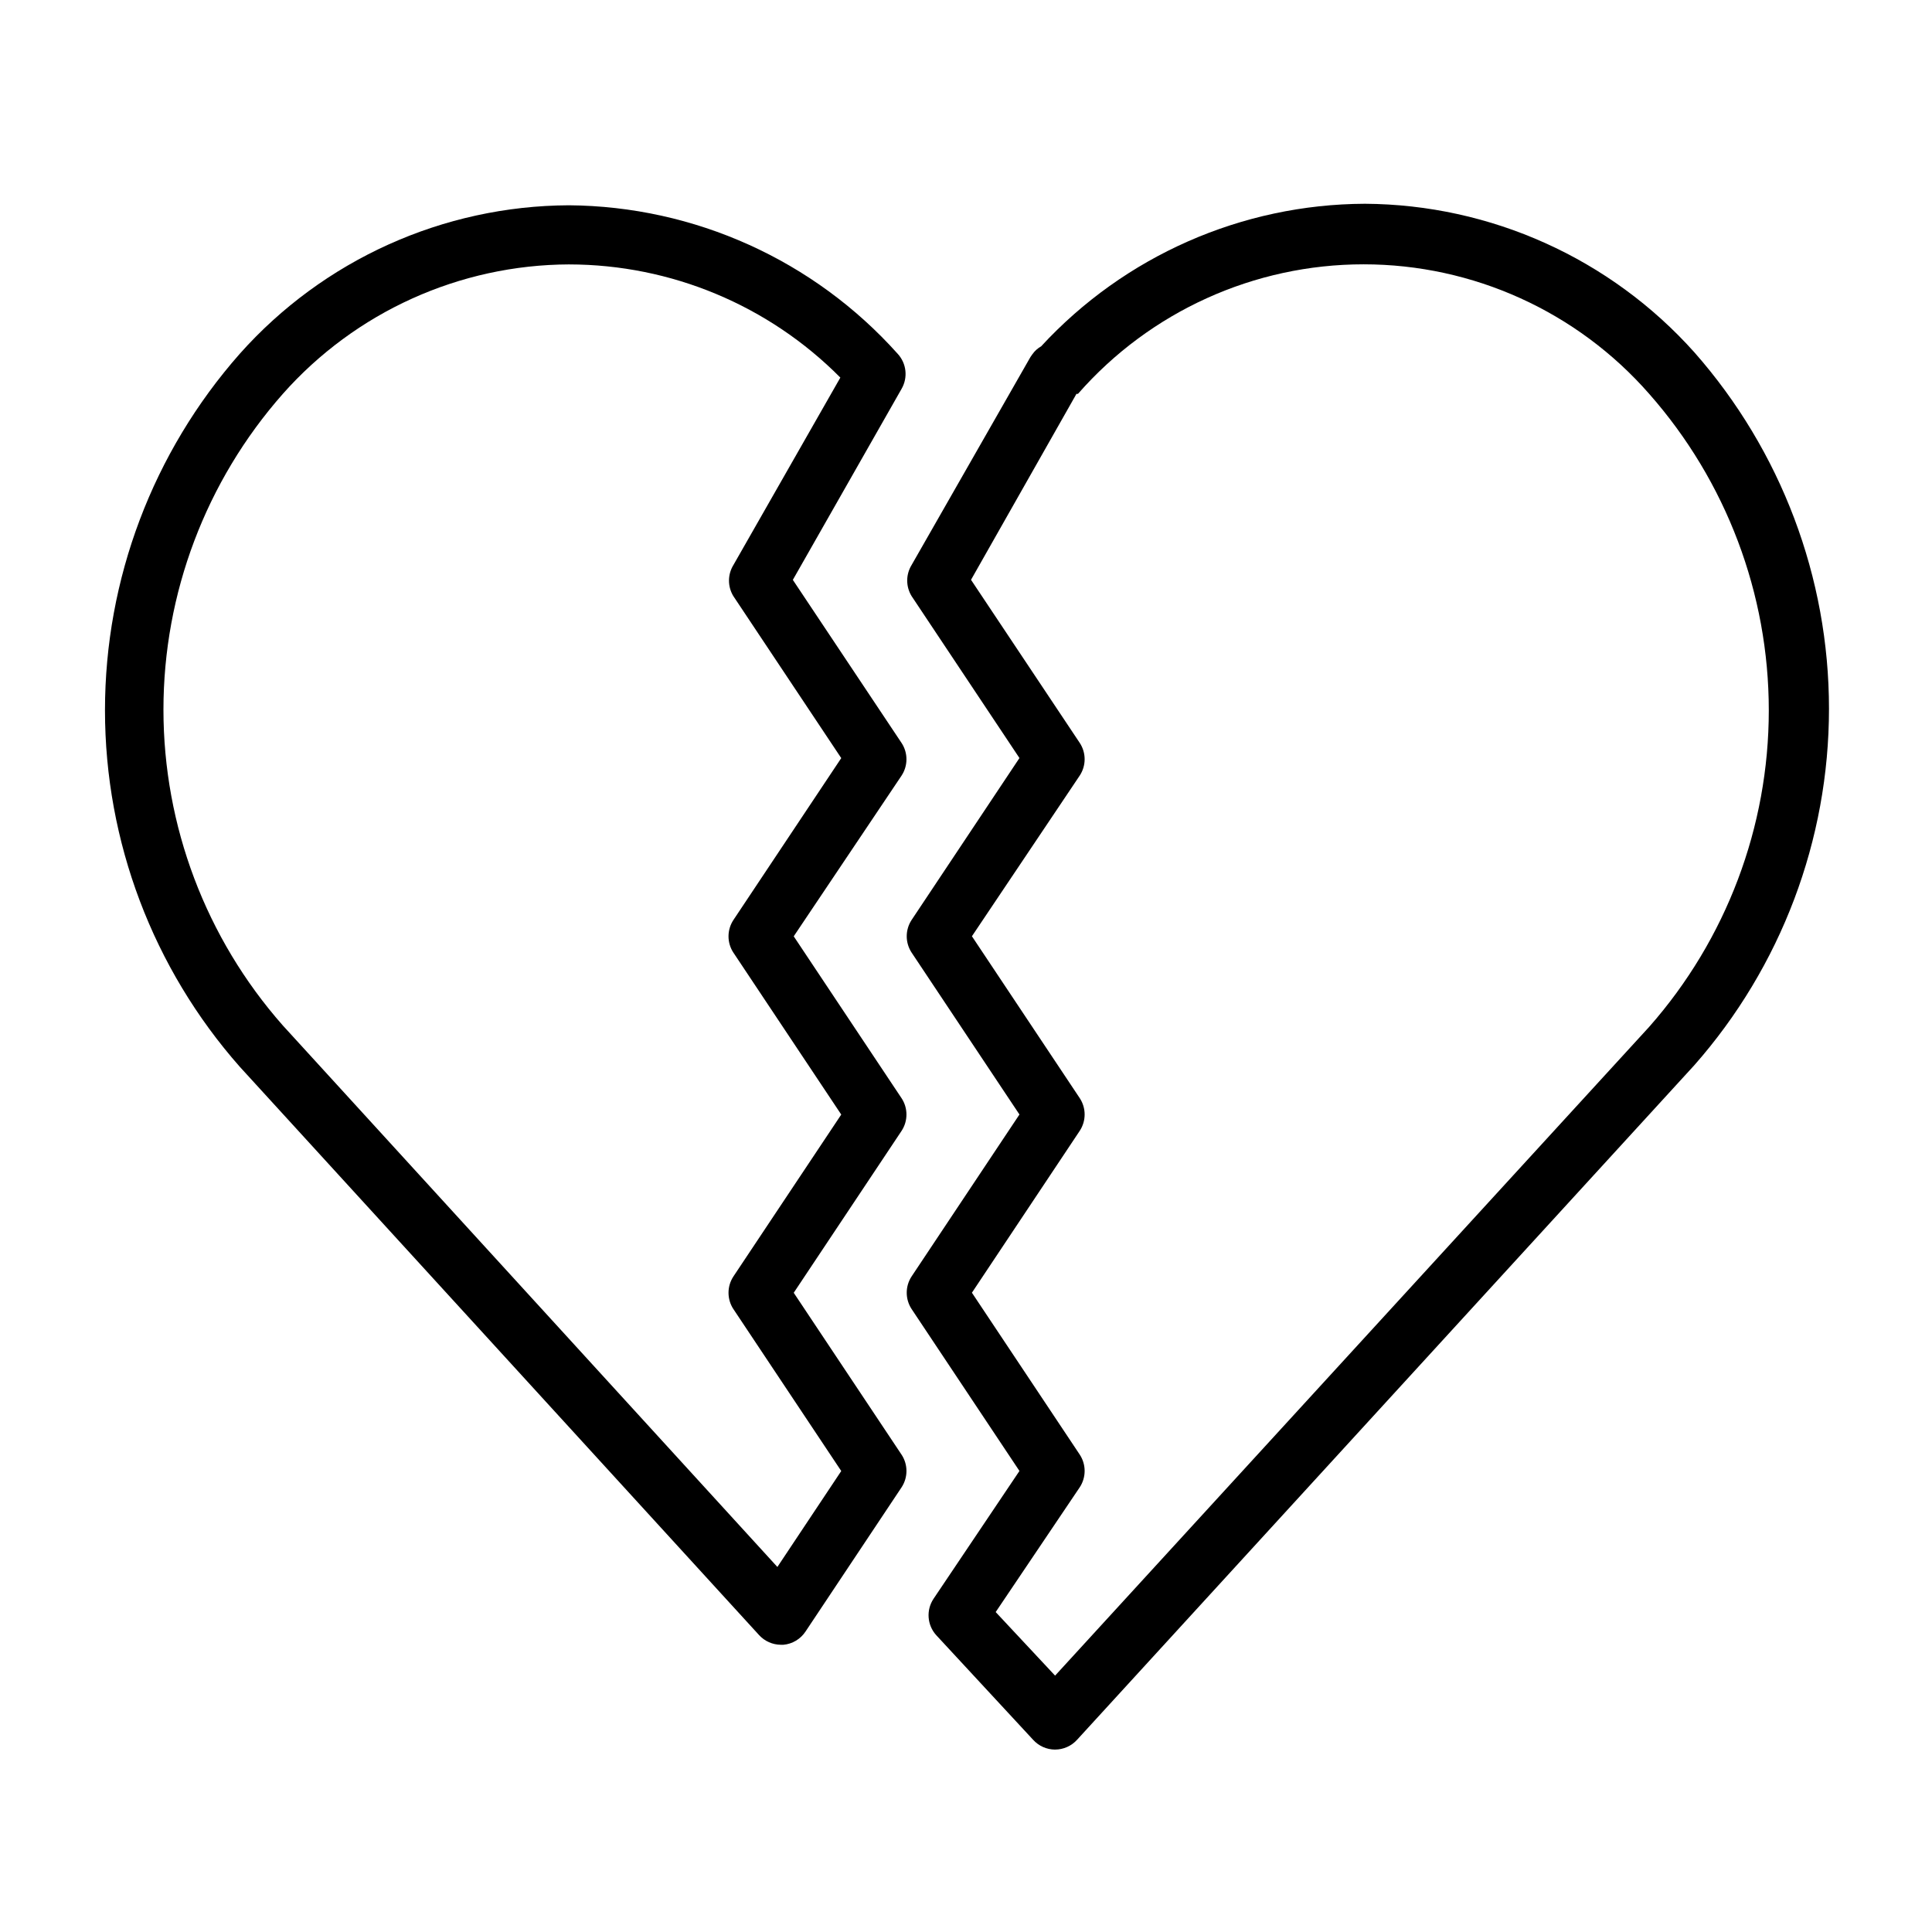
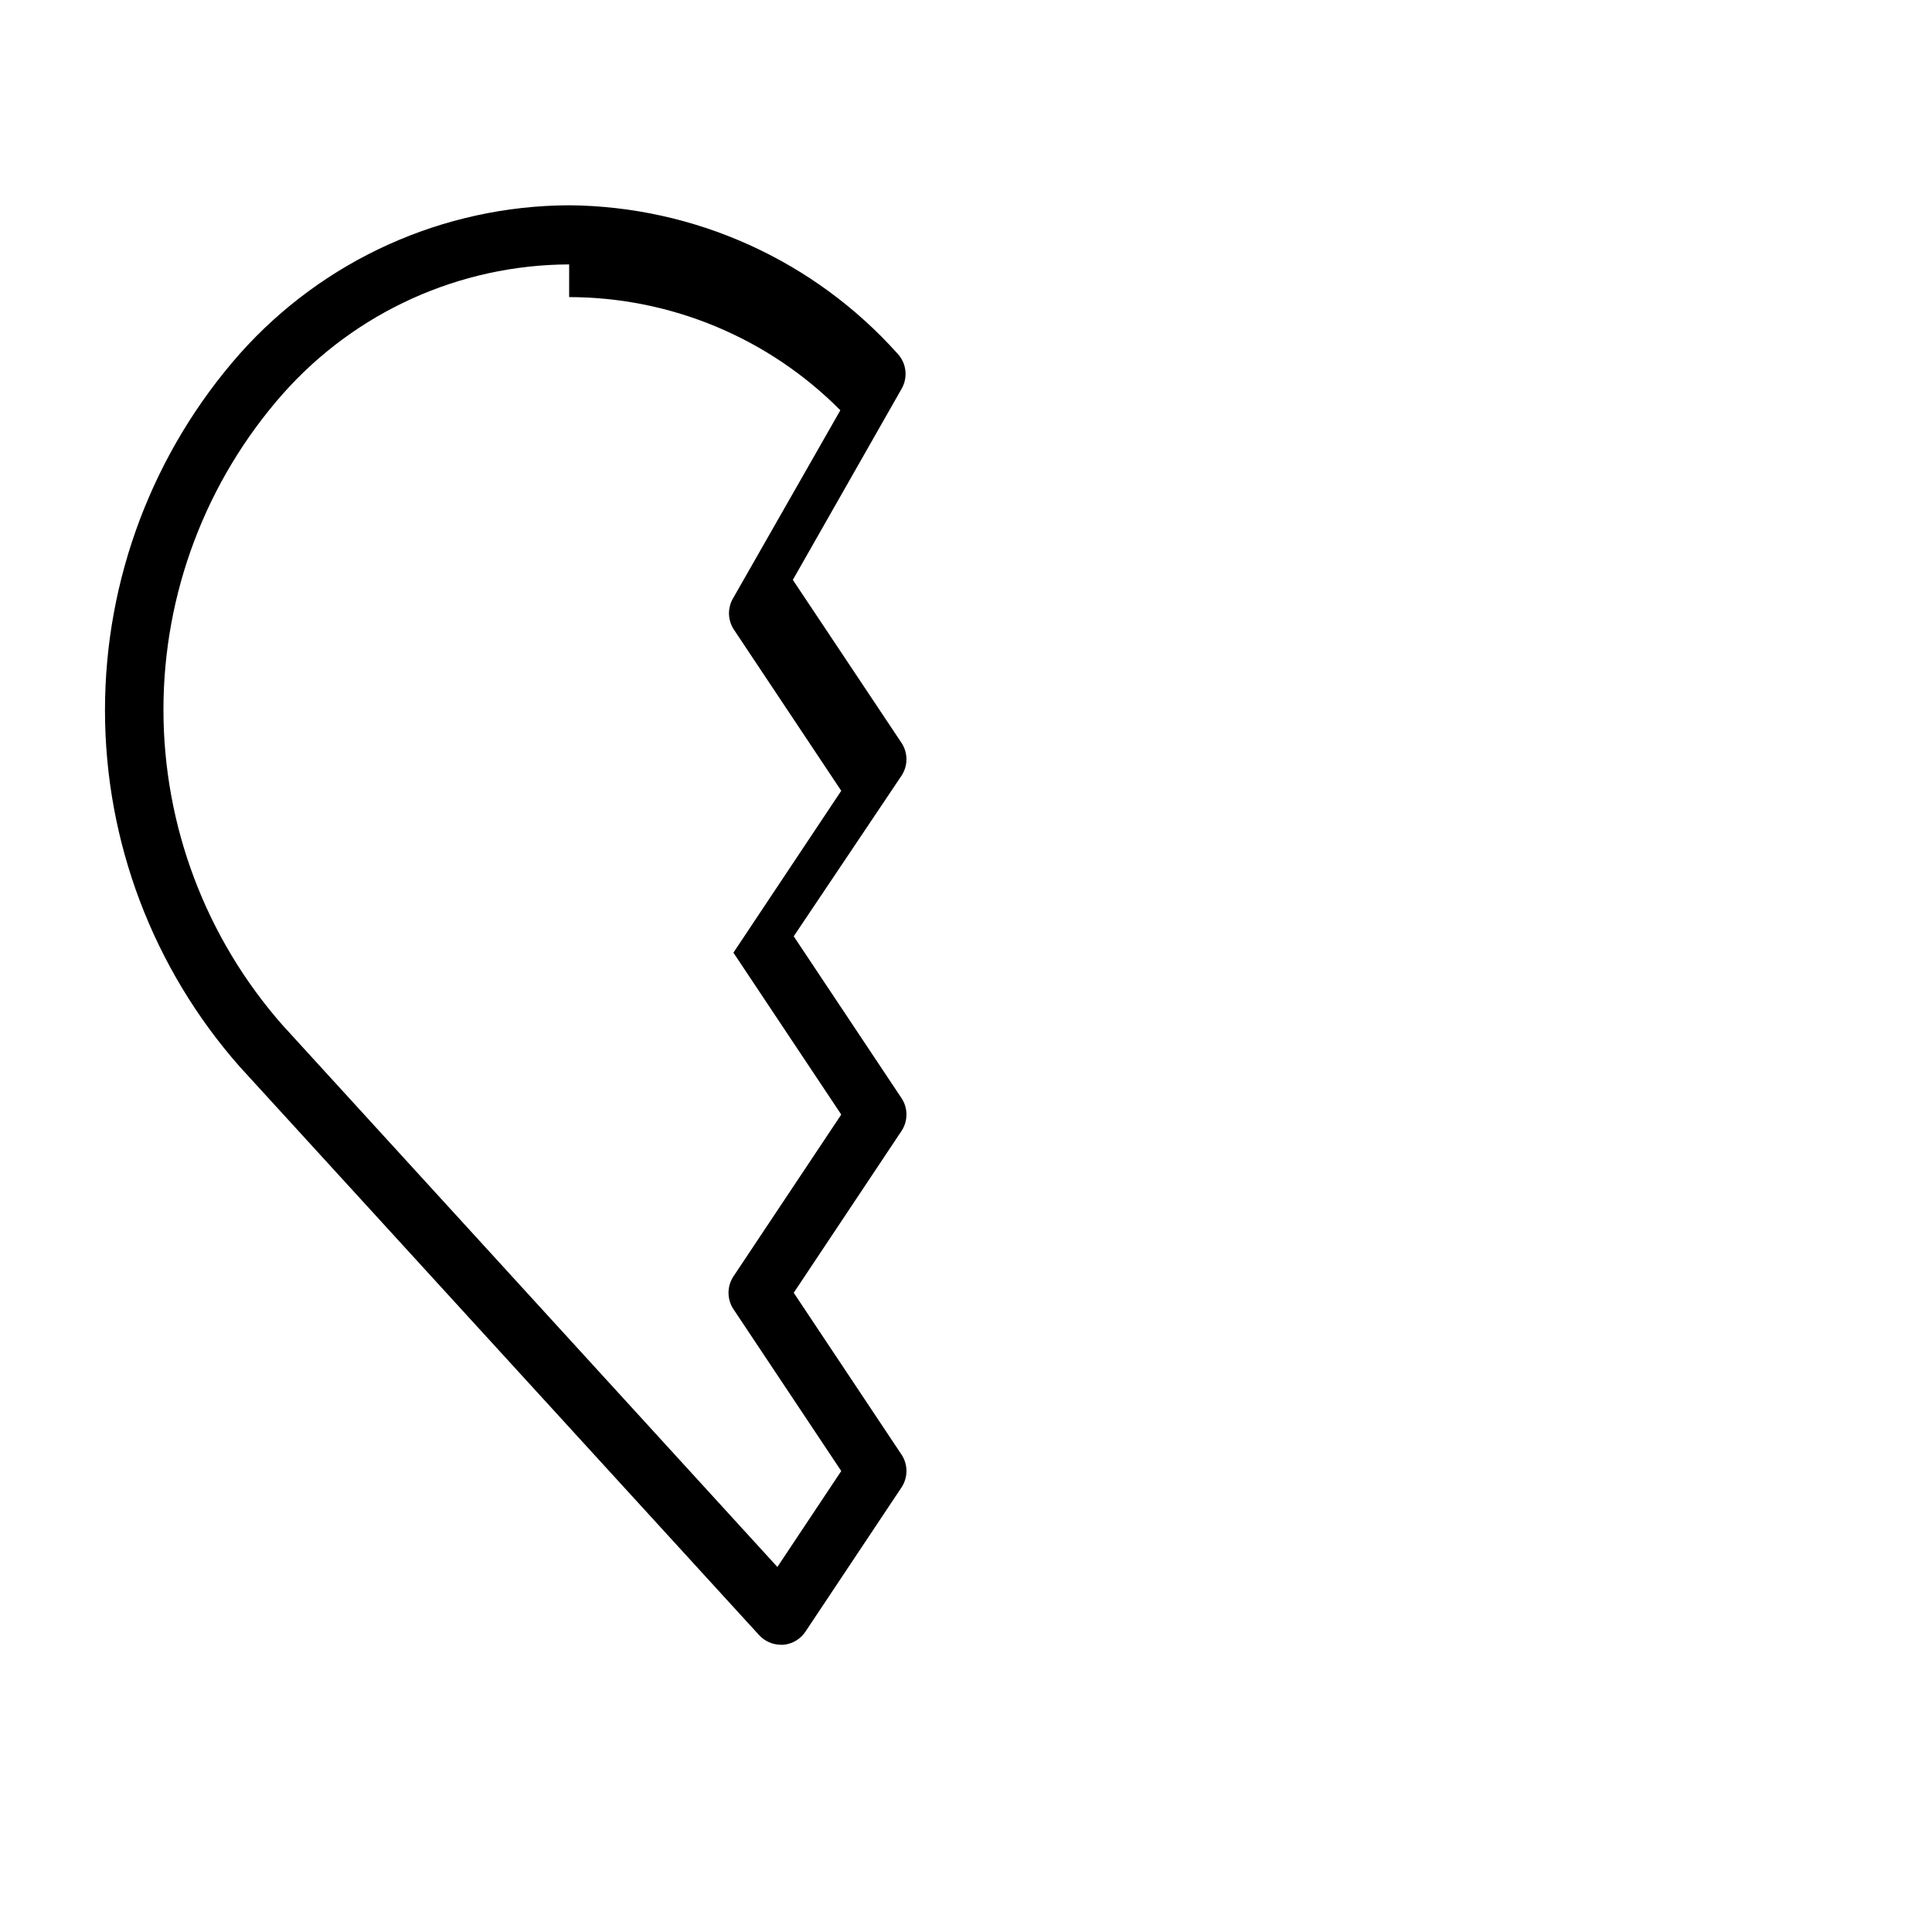
<svg xmlns="http://www.w3.org/2000/svg" fill="#000000" width="800px" height="800px" version="1.1" viewBox="144 144 512 512">
  <g>
-     <path d="m423.61 607.66c-2.219-0.008-4.336-0.949-5.824-2.598l-25.664-27.711c-2.434-2.68-2.727-6.676-0.707-9.684l22.75-33.848-28.574-42.902c-1.73-2.629-1.73-6.035 0-8.66l28.574-42.902-28.574-42.902c-1.73-2.629-1.73-6.031 0-8.66l28.574-42.902-28.574-42.902c-1.562-2.535-1.562-5.731 0-8.266l31.488-55.105 0.551-0.789v0.004c0.598-0.844 1.379-1.543 2.281-2.047 22.113-23.969 53.195-37.656 85.805-37.785 33.355 0.199 65.066 14.496 87.301 39.359 22.996 26.094 35.684 59.684 35.684 94.465s-12.688 68.367-35.684 94.465l-163.58 178.77c-1.488 1.648-3.606 2.59-5.828 2.598zm-15.742-36.449 15.742 16.848 157.44-171.93c20.43-23.168 31.699-52.992 31.699-83.879 0-30.883-11.27-60.707-31.699-83.875-19.102-21.816-46.691-34.328-75.688-34.328-29 0-56.59 12.512-75.691 34.328h-0.395l-27.945 49.281 28.812 43.219v-0.004c1.73 2.629 1.73 6.031 0 8.66l-28.574 42.586 28.574 42.902c1.73 2.629 1.73 6.035 0 8.66l-28.574 42.902 28.574 42.902c1.73 2.629 1.73 6.031 0 8.66z" />
-     <path d="m350.96 579.88c-2.223-0.008-4.34-0.949-5.828-2.598l-137.6-150.59c-23.012-26.086-35.711-59.676-35.711-94.465 0-34.785 12.699-68.375 35.711-94.461 22.168-24.906 53.879-39.219 87.223-39.363 33.297 0.246 64.945 14.543 87.145 39.363 2.34 2.535 2.754 6.301 1.023 9.289l-28.812 50.617 28.812 43.219v-0.004c1.727 2.629 1.727 6.031 0 8.66l-28.578 42.586 28.574 42.902h0.004c1.727 2.629 1.727 6.035 0 8.66l-28.578 42.902 28.574 42.902h0.004c1.727 2.629 1.727 6.031 0 8.66l-25.43 38.18c-1.32 2.023-3.496 3.332-5.902 3.543zm-56.129-365.81c-29.031 0.102-56.637 12.59-75.887 34.32-20.383 23.109-31.629 52.867-31.629 83.68 0 30.816 11.246 60.57 31.629 83.68l131.07 143.51 16.926-25.426-28.574-42.902h-0.004c-1.73-2.629-1.73-6.035 0-8.66l28.578-42.902-28.574-42.902h-0.004c-1.73-2.629-1.73-6.031 0-8.66l28.578-42.902-28.574-42.902h-0.004c-1.562-2.535-1.562-5.731 0-8.266l28.34-49.672c-19.008-19.168-44.875-29.961-71.871-29.992z" />
+     <path d="m350.96 579.88c-2.223-0.008-4.34-0.949-5.828-2.598l-137.6-150.59c-23.012-26.086-35.711-59.676-35.711-94.465 0-34.785 12.699-68.375 35.711-94.461 22.168-24.906 53.879-39.219 87.223-39.363 33.297 0.246 64.945 14.543 87.145 39.363 2.34 2.535 2.754 6.301 1.023 9.289l-28.812 50.617 28.812 43.219v-0.004c1.727 2.629 1.727 6.031 0 8.66l-28.578 42.586 28.574 42.902h0.004c1.727 2.629 1.727 6.035 0 8.66l-28.578 42.902 28.574 42.902h0.004c1.727 2.629 1.727 6.031 0 8.66l-25.43 38.18c-1.32 2.023-3.496 3.332-5.902 3.543zm-56.129-365.81c-29.031 0.102-56.637 12.59-75.887 34.32-20.383 23.109-31.629 52.867-31.629 83.68 0 30.816 11.246 60.57 31.629 83.68l131.07 143.51 16.926-25.426-28.574-42.902h-0.004c-1.73-2.629-1.73-6.035 0-8.66l28.578-42.902-28.574-42.902h-0.004l28.578-42.902-28.574-42.902h-0.004c-1.562-2.535-1.562-5.731 0-8.266l28.34-49.672c-19.008-19.168-44.875-29.961-71.871-29.992z" />
  </g>
</svg>